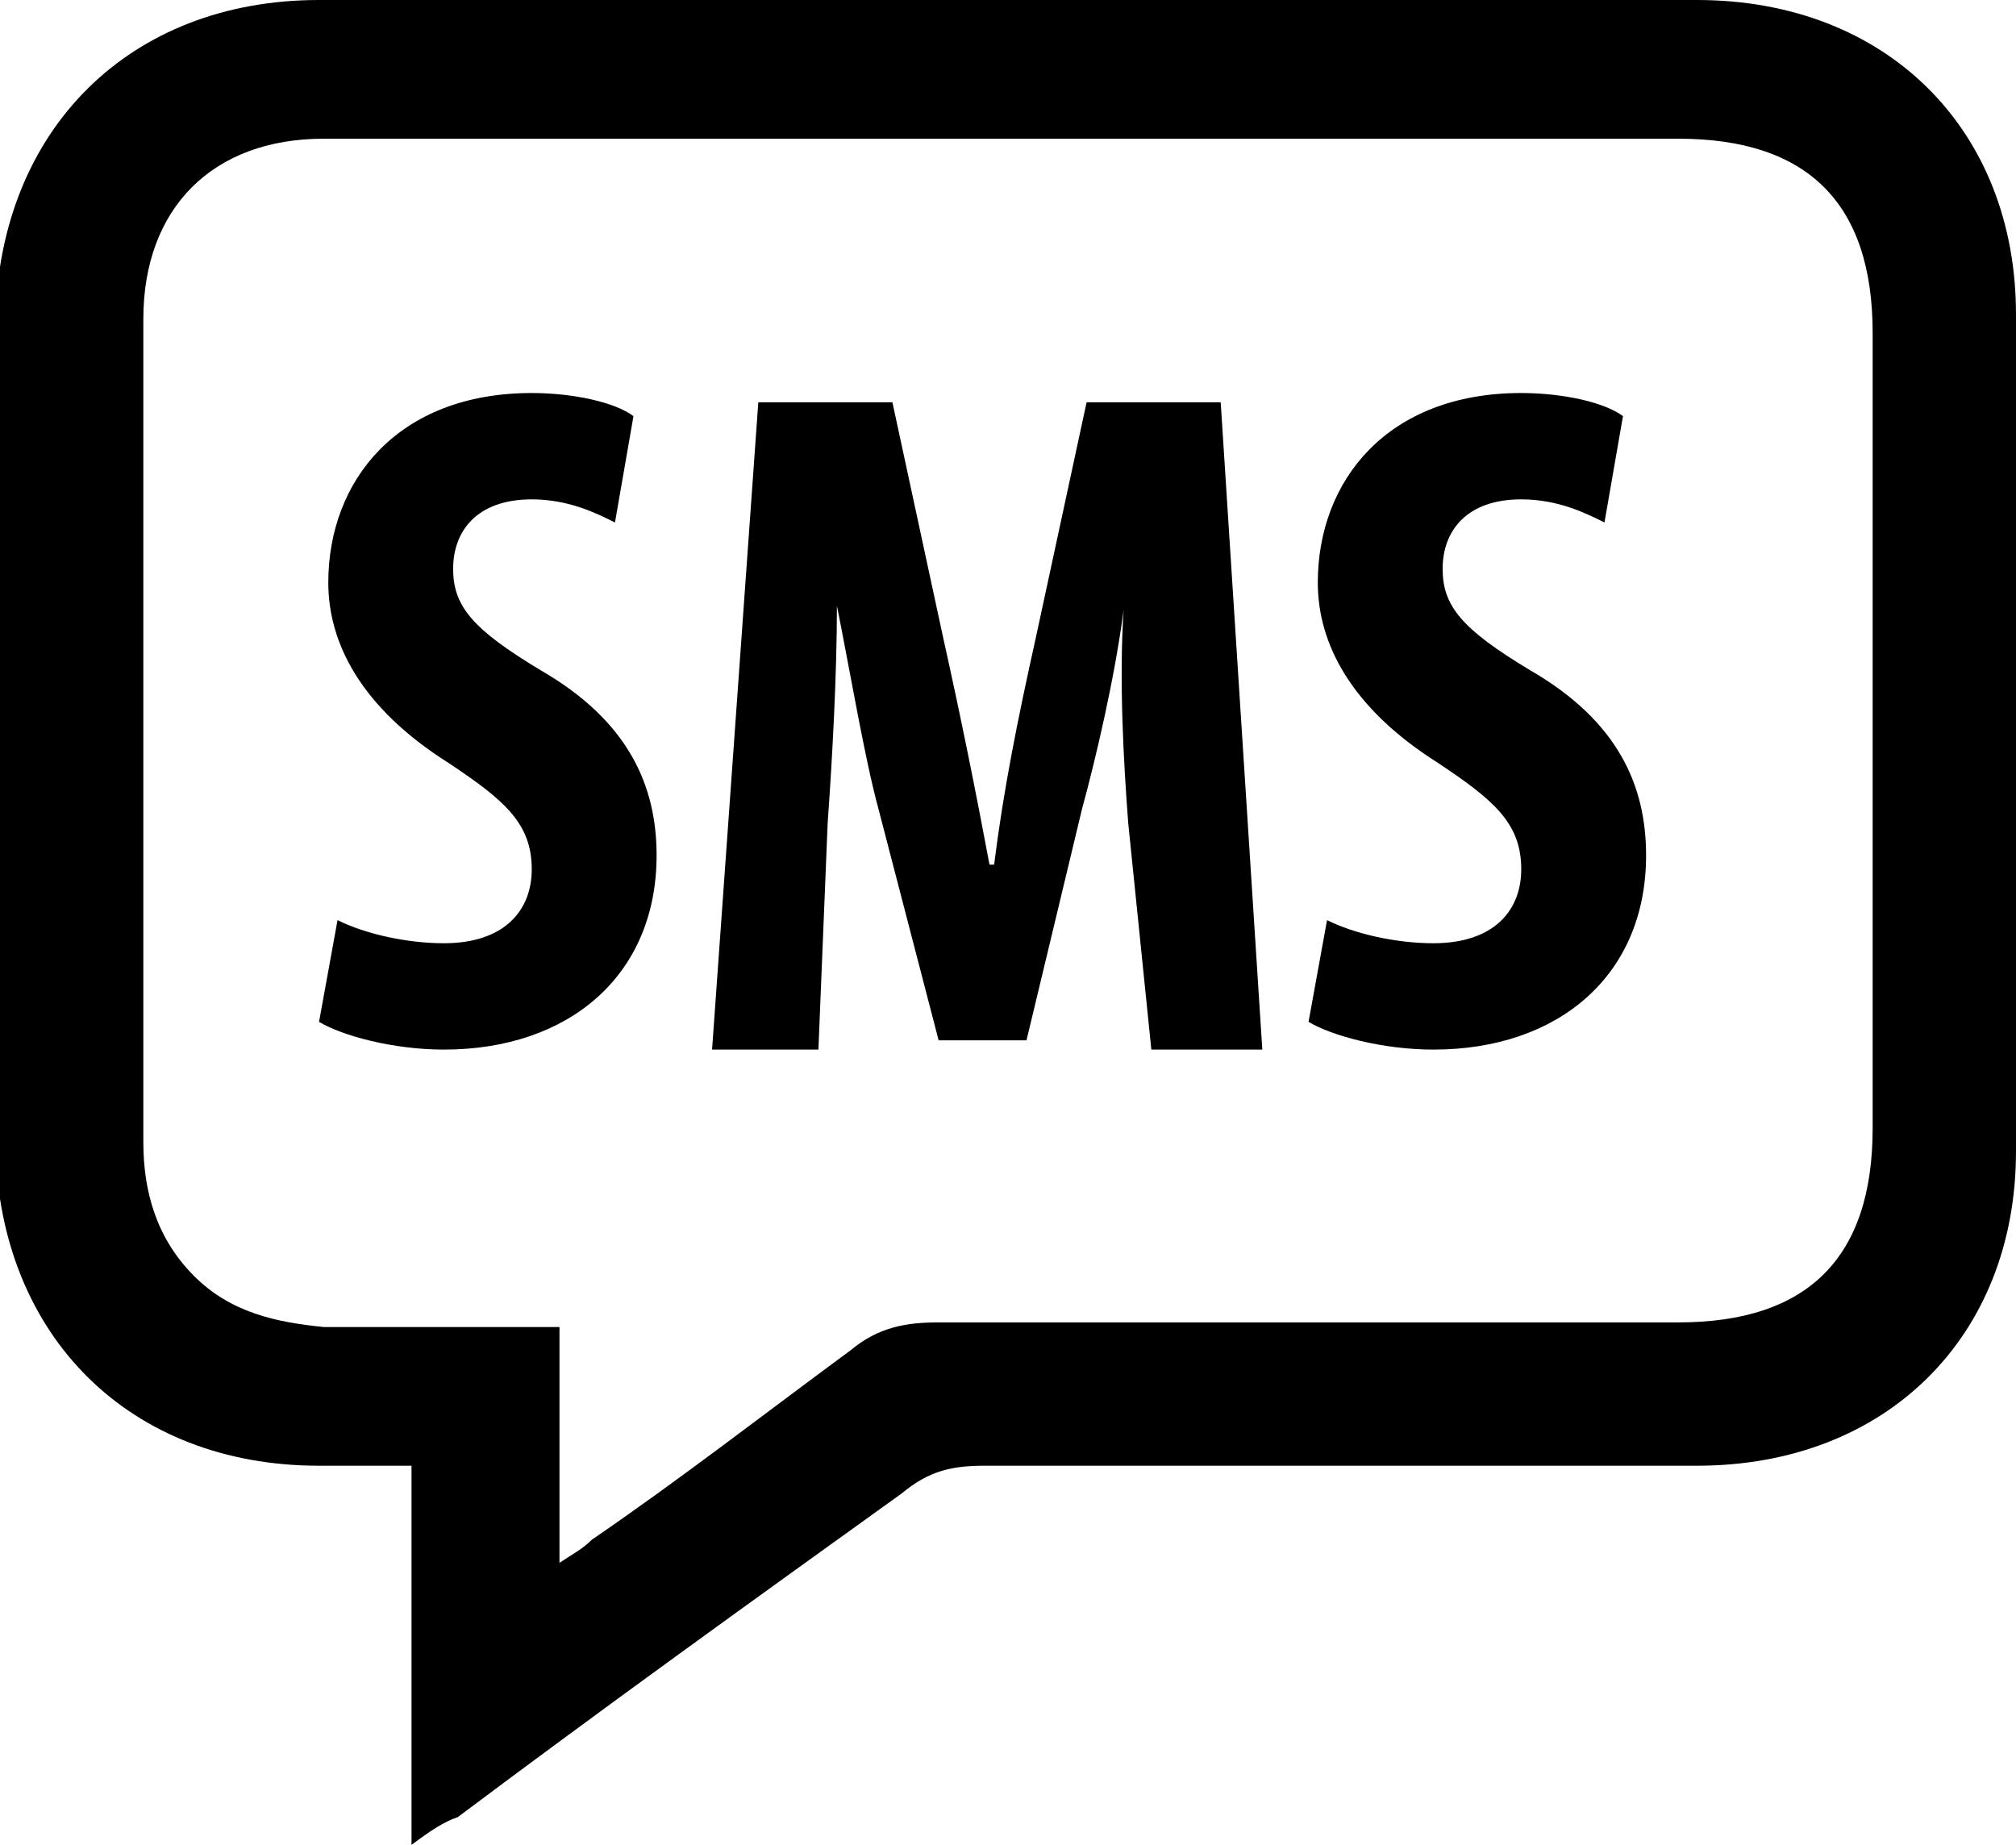
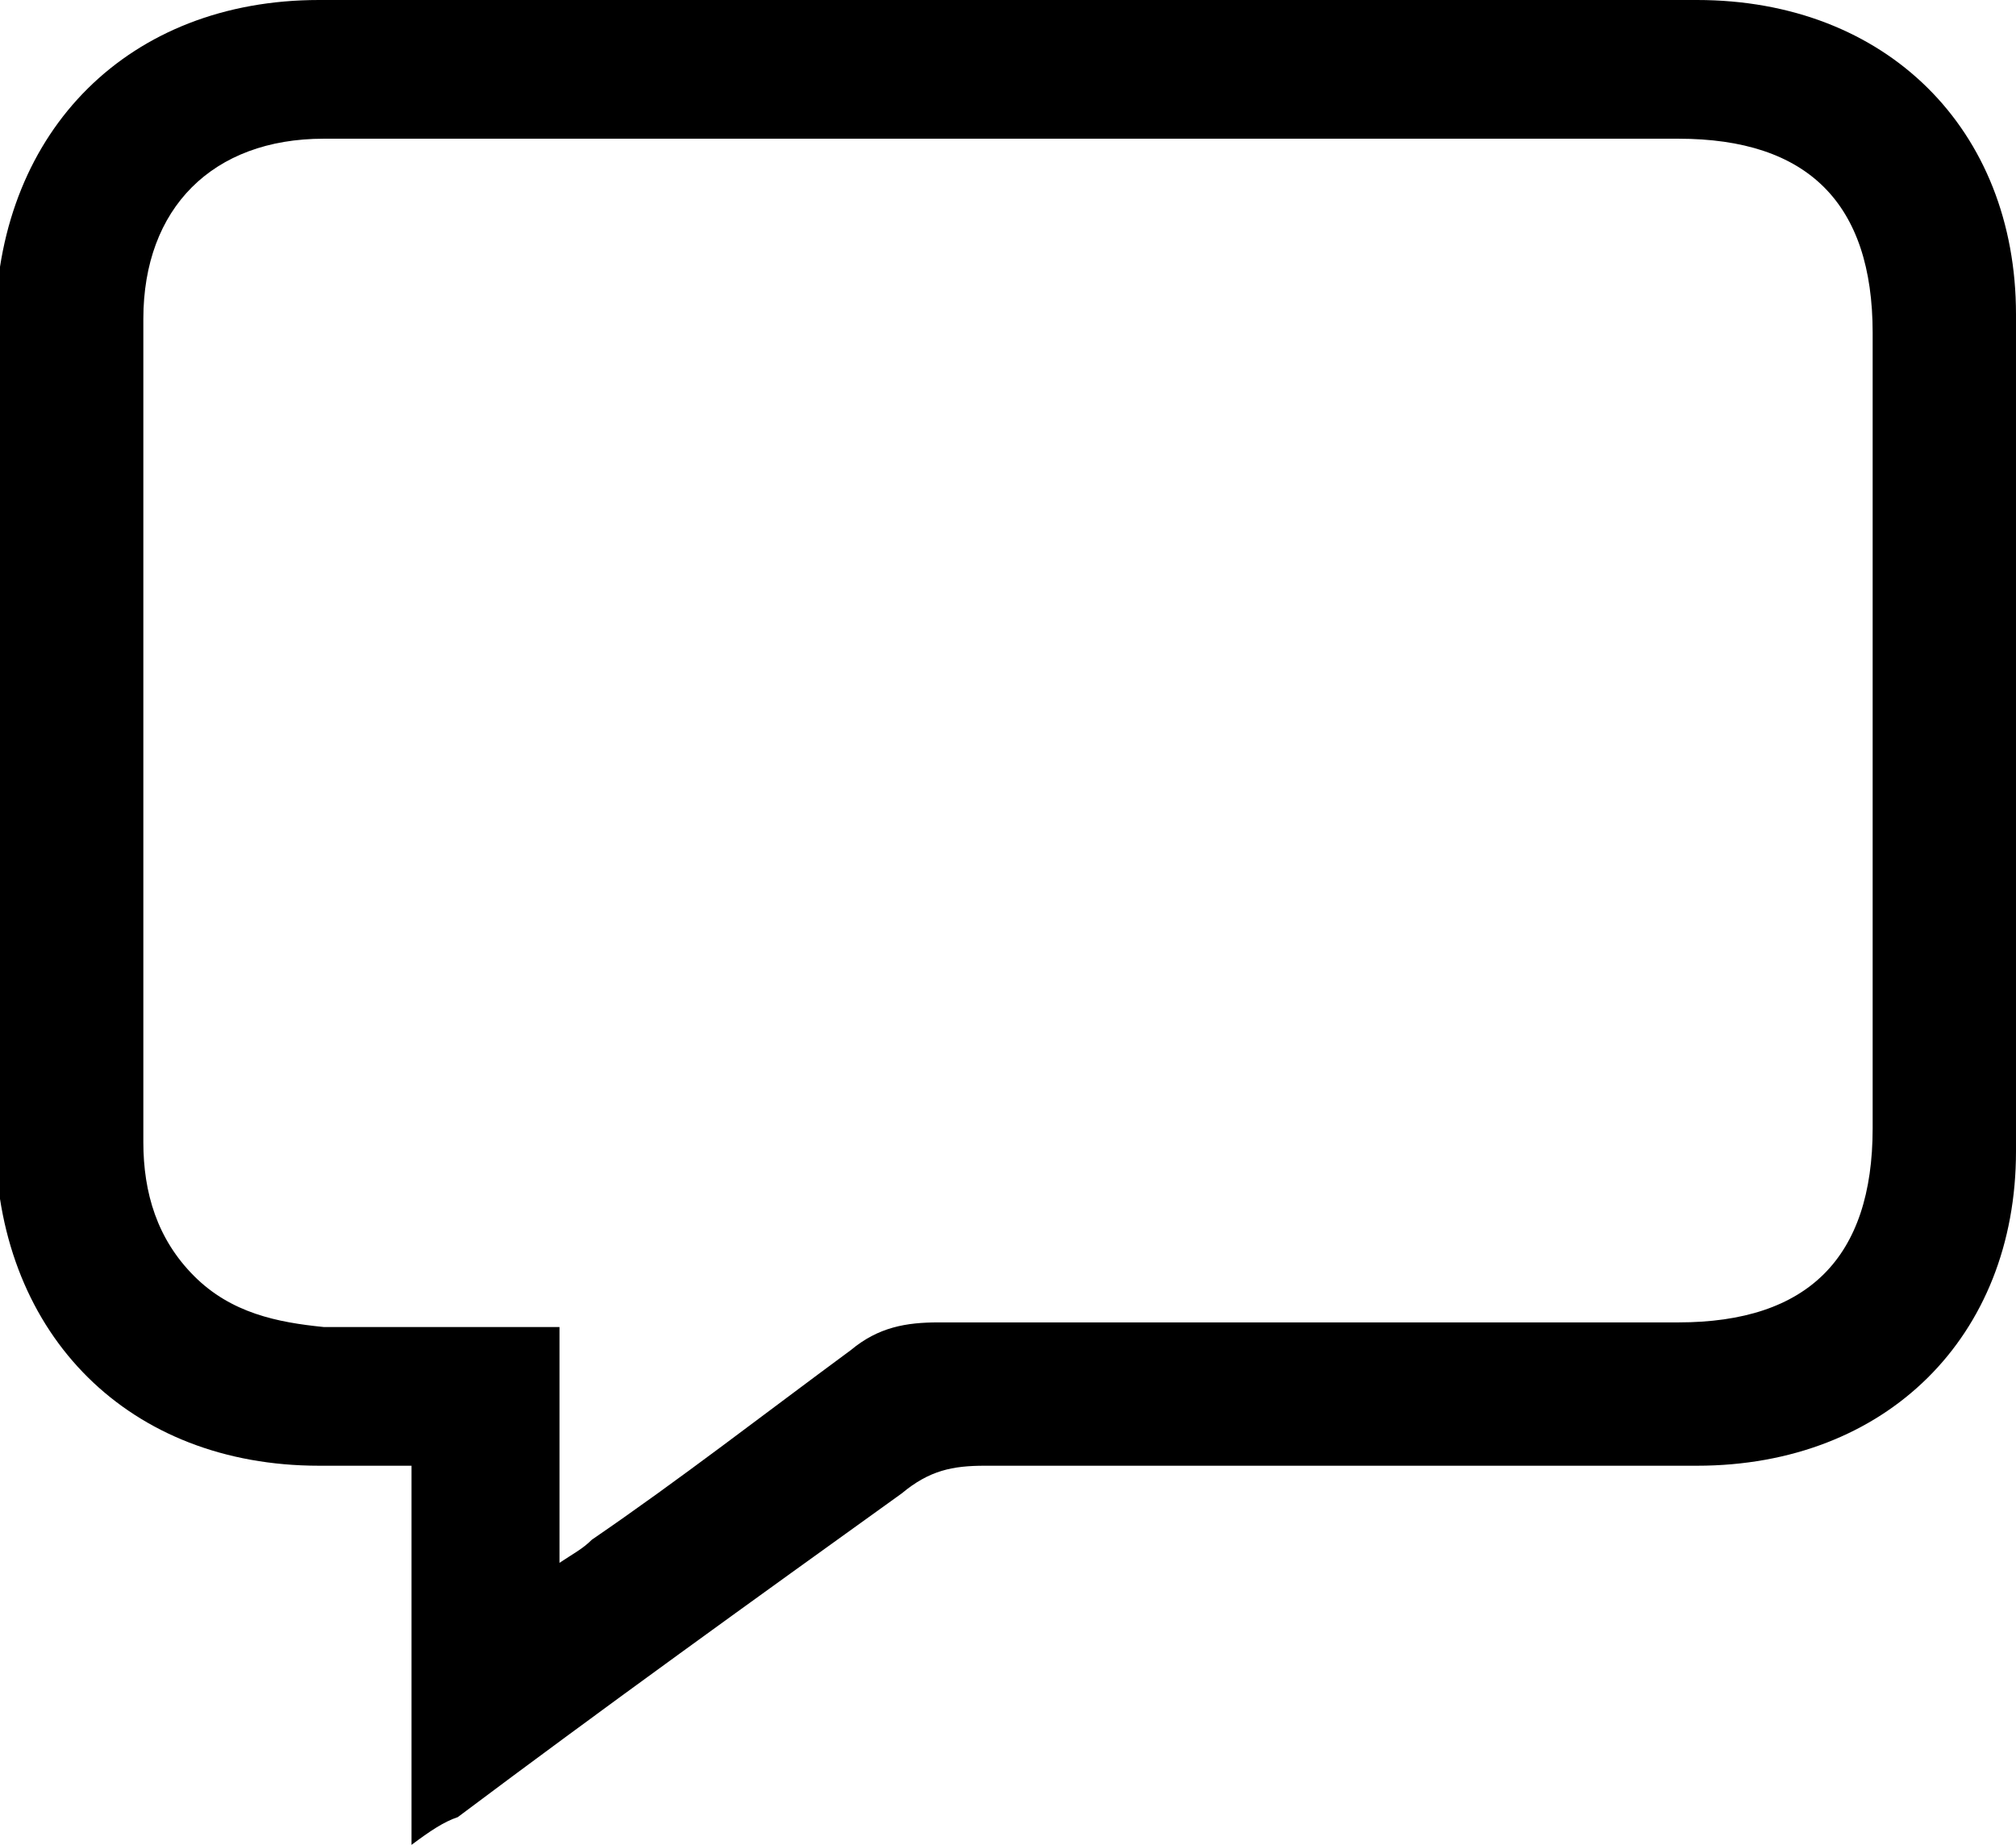
<svg xmlns="http://www.w3.org/2000/svg" xml:space="preserve" width="43.6" height="39.9" style="enable-background:new 0 0 43.6 39.9">
  <path d="M8.9 39.9v-8.2h-2c-4.1 0-6.9-2.8-7-6.9V6.9C0 2.8 2.8 0 6.9 0h29.8c4.1 0 6.9 2.8 6.9 6.8v18.1c0 4-2.8 6.8-6.9 6.8H21.3c-.7 0-1.2.1-1.8.6-3.2 2.3-6.4 4.6-9.6 7-.3.1-.6.3-1 .6zm3.2-6.1c.3-.2.5-.3.7-.5 1.9-1.3 3.7-2.7 5.6-4.1.6-.5 1.2-.6 1.9-.6h16c2.8 0 4.2-1.4 4.2-4.2V7.2c0-2.8-1.4-4.2-4.2-4.2H7C4.6 3 3.1 4.5 3.1 6.9v17.8c0 1.1.3 2.1 1.1 2.9.8.8 1.8 1 2.8 1.1h5.1v5.1z" />
-   <path d="M7.3 19.9c.6.3 1.5.5 2.3.5 1.3 0 1.9-.7 1.9-1.6 0-1-.6-1.5-1.8-2.3-1.9-1.2-2.6-2.6-2.6-3.9 0-2.2 1.5-4.1 4.4-4.1.9 0 1.8.2 2.2.5l-.4 2.3c-.4-.2-1-.5-1.8-.5-1.2 0-1.7.7-1.7 1.5s.4 1.3 1.9 2.2c1.9 1.1 2.5 2.5 2.5 4 0 2.6-1.9 4.2-4.6 4.2-1.1 0-2.2-.3-2.7-.6l.4-2.2zm17.1-2.1c-.1-1.3-.2-3.1-.1-4.6-.2 1.5-.6 3.2-.9 4.3l-1.2 5h-1.9l-1.3-5c-.3-1.1-.6-2.9-.9-4.4 0 1.5-.1 3.3-.2 4.7l-.2 4.9h-2.3l1-14h2.9l1.1 5.1c.4 1.8.7 3.3 1 4.9h.1c.2-1.6.5-3.1.9-4.9l1.1-5.1h2.9l.9 14h-2.4l-.5-4.9zm4.3 2.1c.6.3 1.5.5 2.3.5 1.3 0 1.9-.7 1.9-1.6 0-1-.6-1.5-1.8-2.3-1.9-1.2-2.6-2.6-2.6-3.9 0-2.2 1.5-4.1 4.4-4.1.9 0 1.8.2 2.2.5l-.4 2.3c-.4-.2-1-.5-1.8-.5-1.2 0-1.7.7-1.7 1.5s.4 1.3 1.9 2.2c1.9 1.1 2.5 2.5 2.5 4 0 2.6-1.9 4.2-4.6 4.2-1.1 0-2.2-.3-2.7-.6l.4-2.2z" />
</svg>